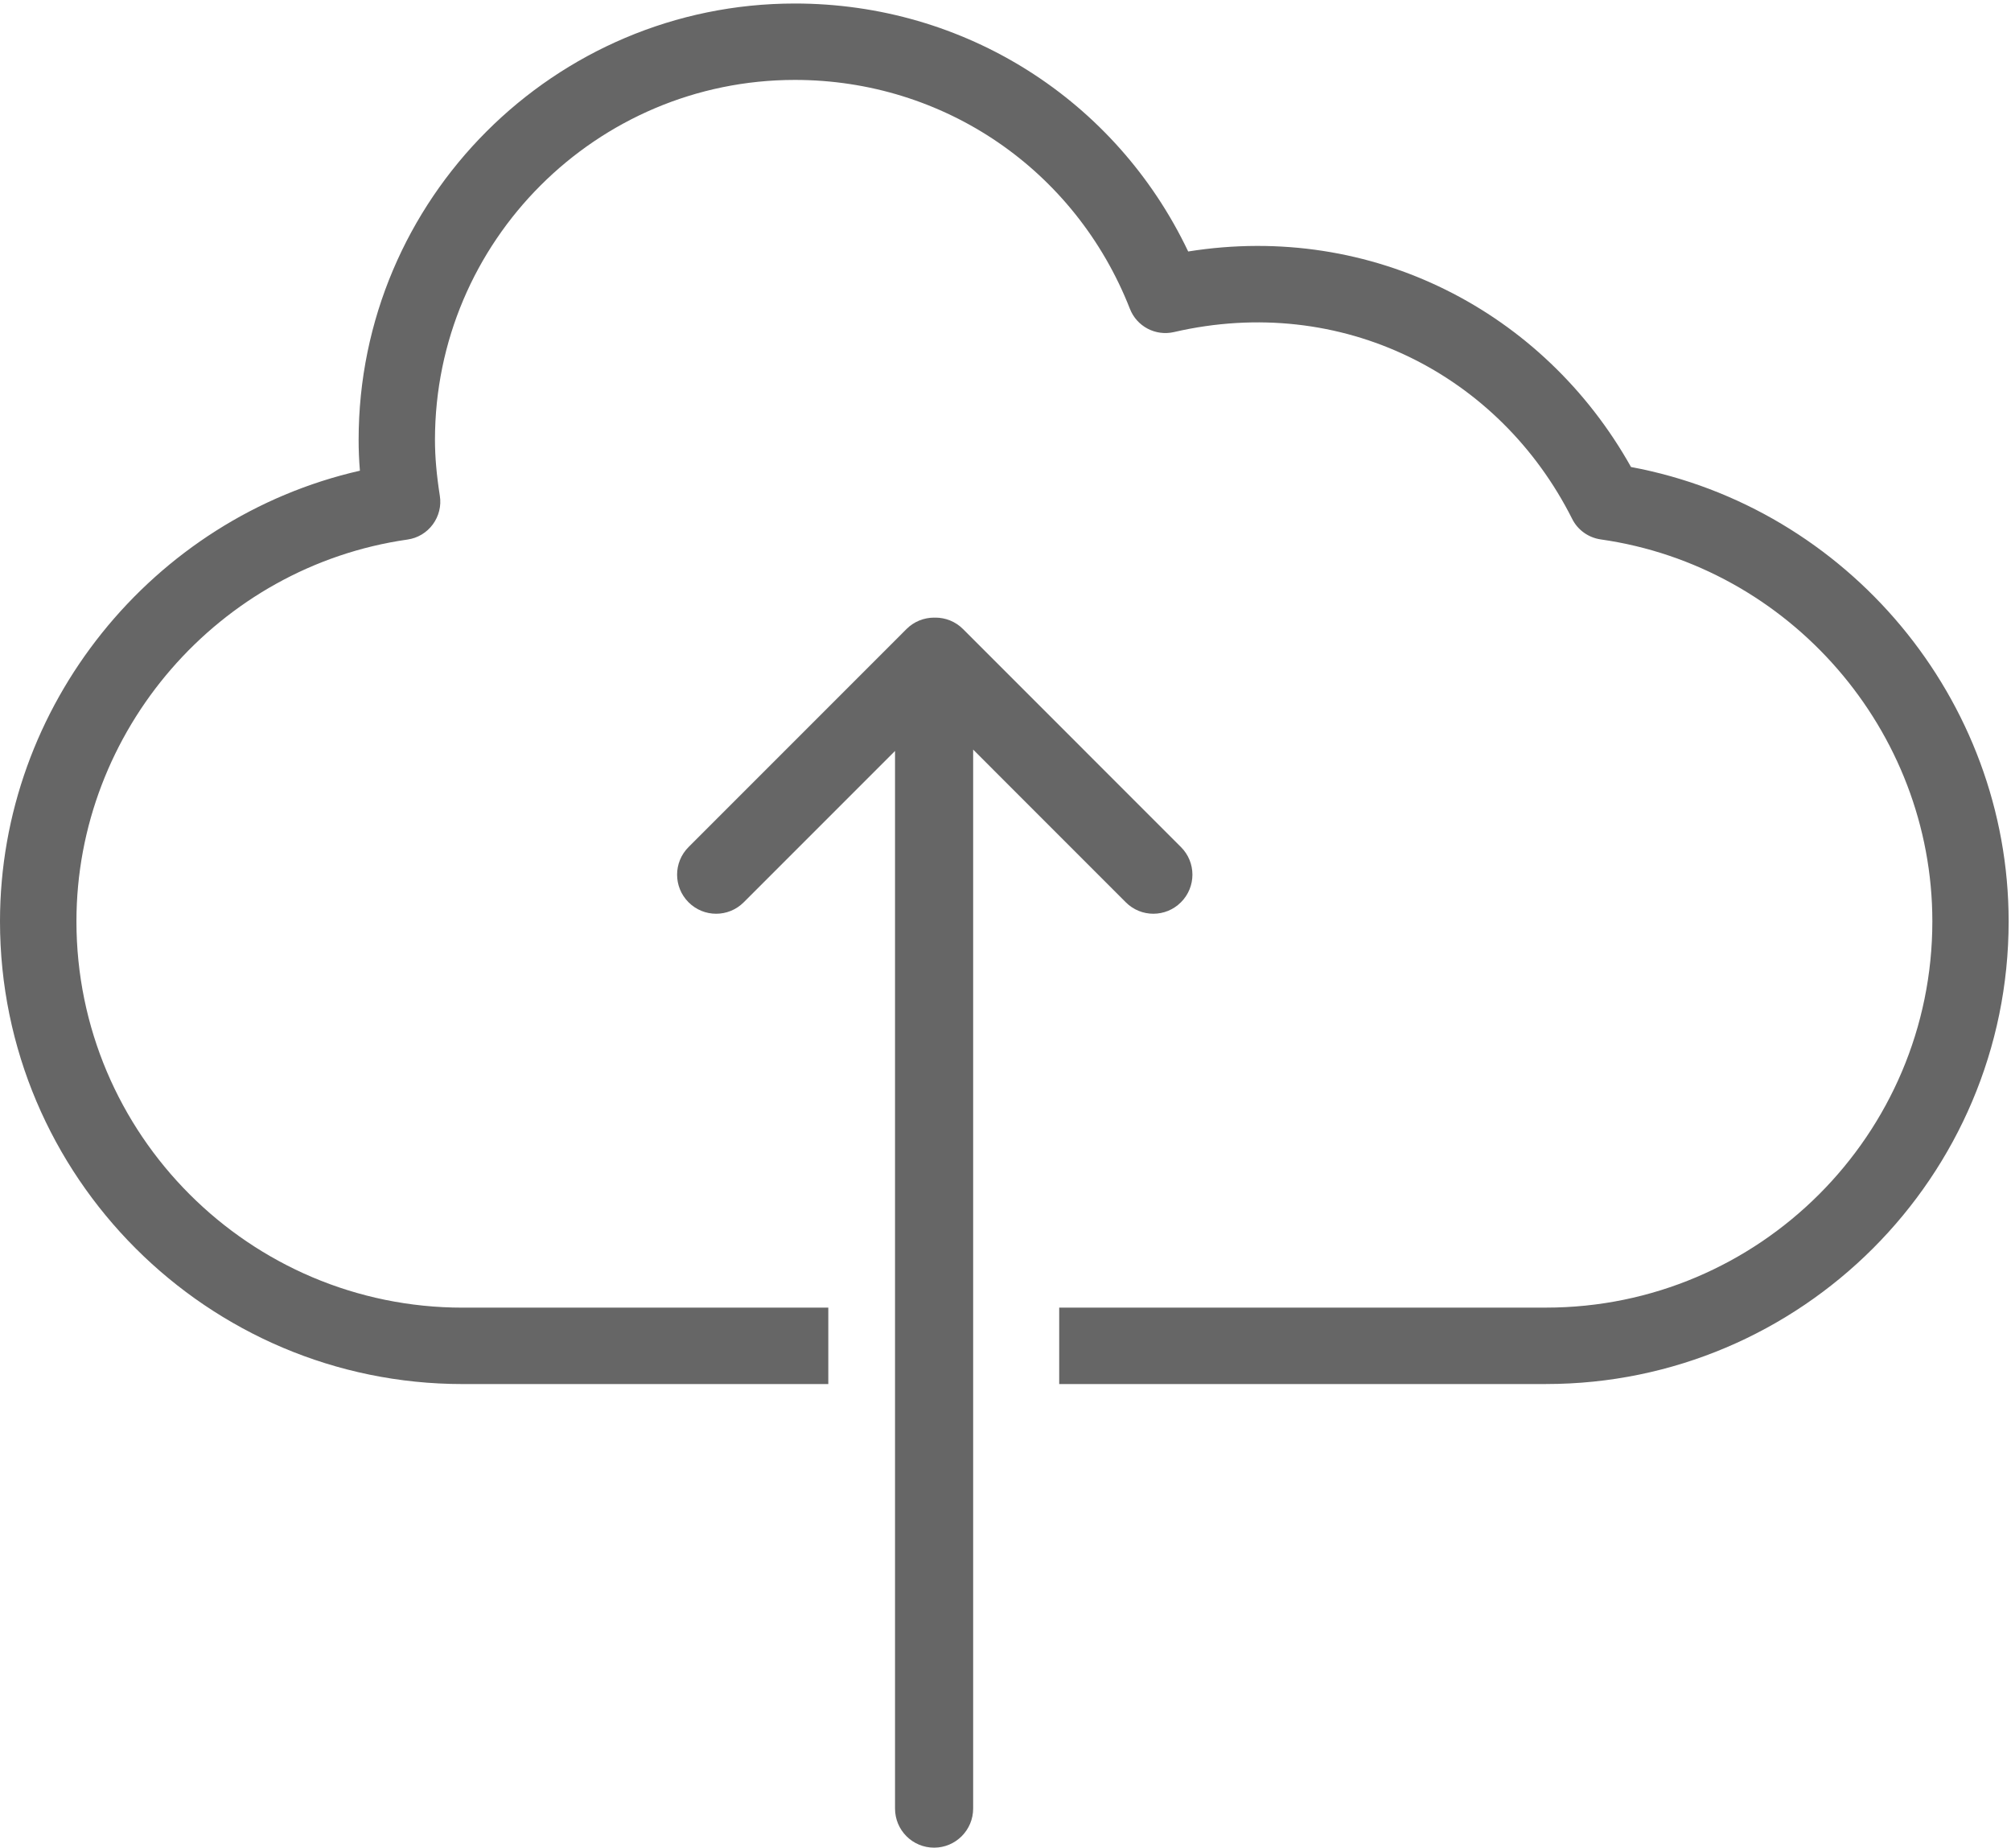
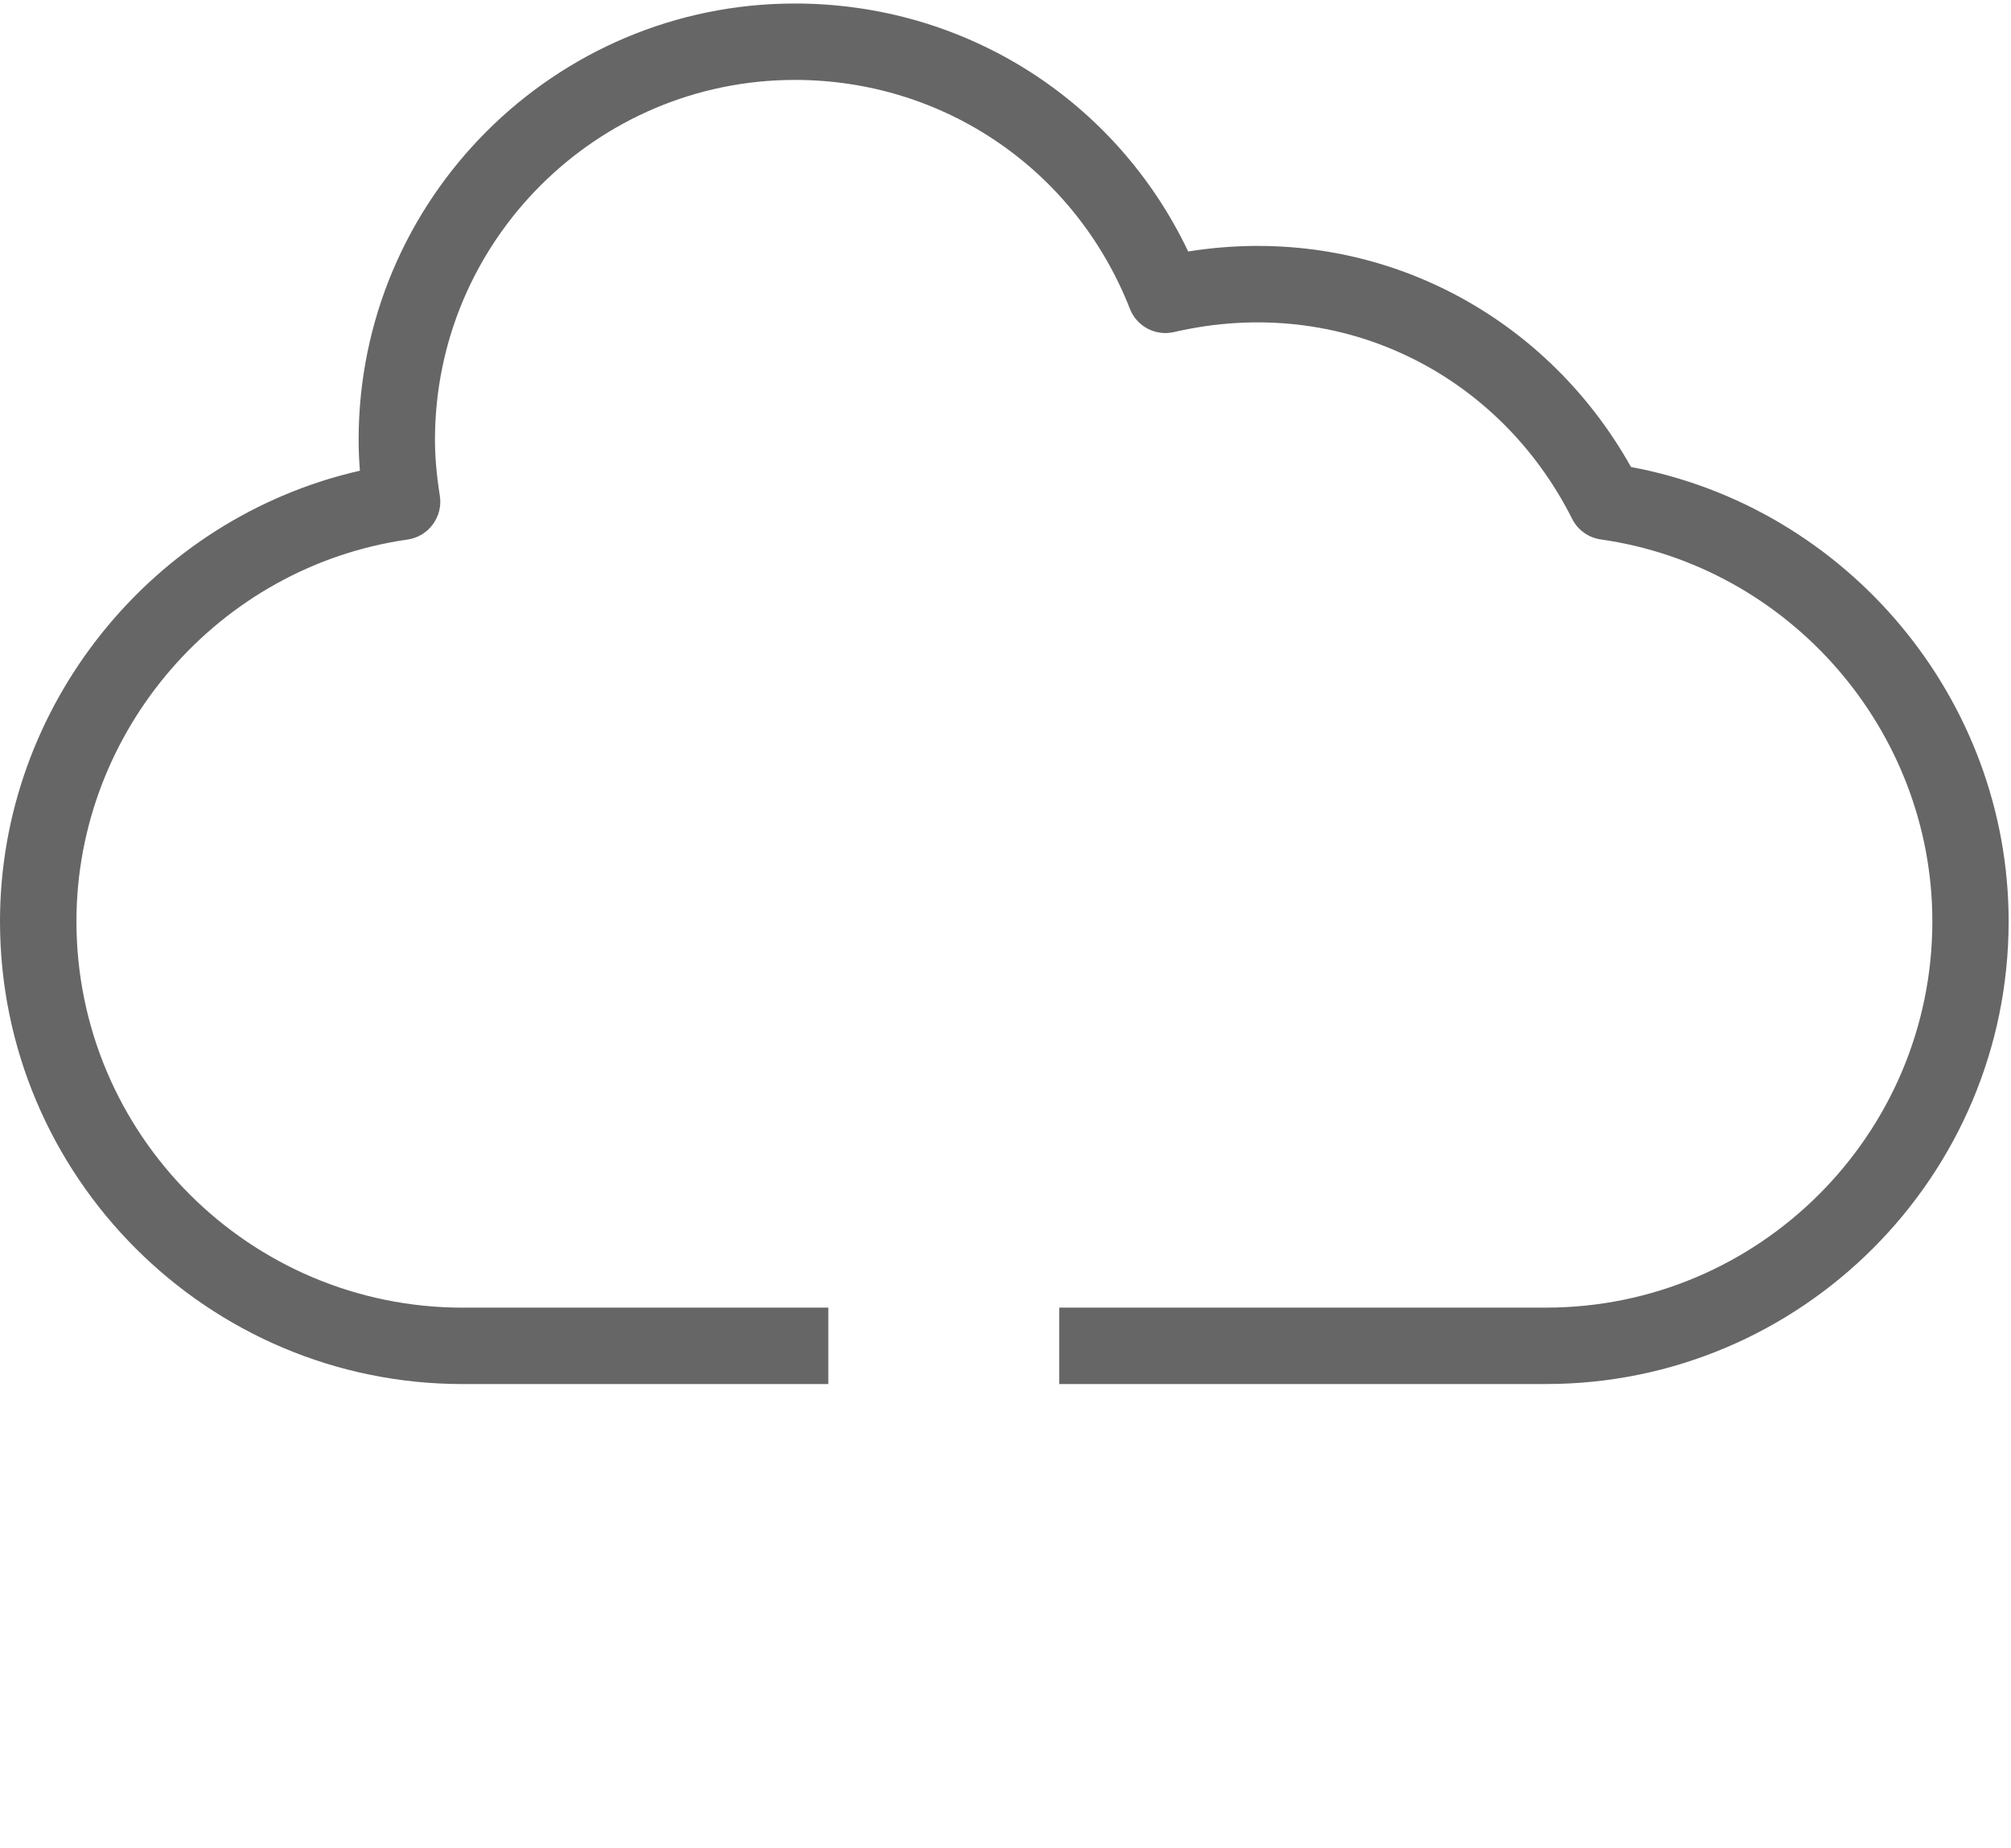
<svg xmlns="http://www.w3.org/2000/svg" width="467" height="429" viewBox="0 0 467 429" fill="none">
  <path d="M378.758 108.431C358.511 72.295 318.659 51.568 275.924 58.392C259.149 23.177 224.053 0.816 184.588 0.816C128.729 0.816 83.281 46.261 83.281 102.13C83.281 104.436 83.372 106.813 83.579 109.288C35.368 120.274 0 163.803 0 213.933C0 273.173 48.193 321.359 107.434 321.359H192.352V303.617H107.434C57.975 303.617 17.752 263.387 17.752 213.936C17.752 169.672 50.797 131.548 94.636 125.275C96.988 124.941 99.102 123.676 100.511 121.759C101.913 119.852 102.519 117.455 102.138 115.117C101.387 110.308 101.009 106.07 101.009 102.138C101.009 56.048 138.519 18.556 184.591 18.556C219.199 18.556 249.723 39.417 262.386 71.694C263.978 75.788 268.324 78.094 272.635 77.099C311.593 68.088 348.199 86.906 365.082 120.458C366.365 123.052 368.878 124.843 371.752 125.249C415.617 131.495 448.735 169.622 448.735 213.928C448.735 263.379 408.484 303.609 359.026 303.609H245.97V321.352H359.018C418.266 321.352 466.452 273.166 466.452 213.926C466.452 162.376 429.058 117.814 378.758 108.431Z" fill="#666666" />
-   <path d="M274.244 209.493C277.795 205.95 277.795 200.219 274.244 196.676L223.619 146.043C221.848 144.28 219.542 143.403 217.219 143.403L217.057 143.431C217.012 143.431 216.966 143.403 216.921 143.403C214.569 143.403 212.248 144.315 210.521 146.043L159.895 196.678C156.352 200.222 156.352 205.952 159.895 209.496C163.439 213.047 169.169 213.047 172.713 209.496L207.846 174.36V419.915C207.846 424.941 211.895 429 216.921 429C221.919 429 225.988 424.941 225.988 419.915V174.044L261.429 209.493C264.96 213.047 270.701 213.047 274.244 209.493Z" fill="#666666" />
</svg>